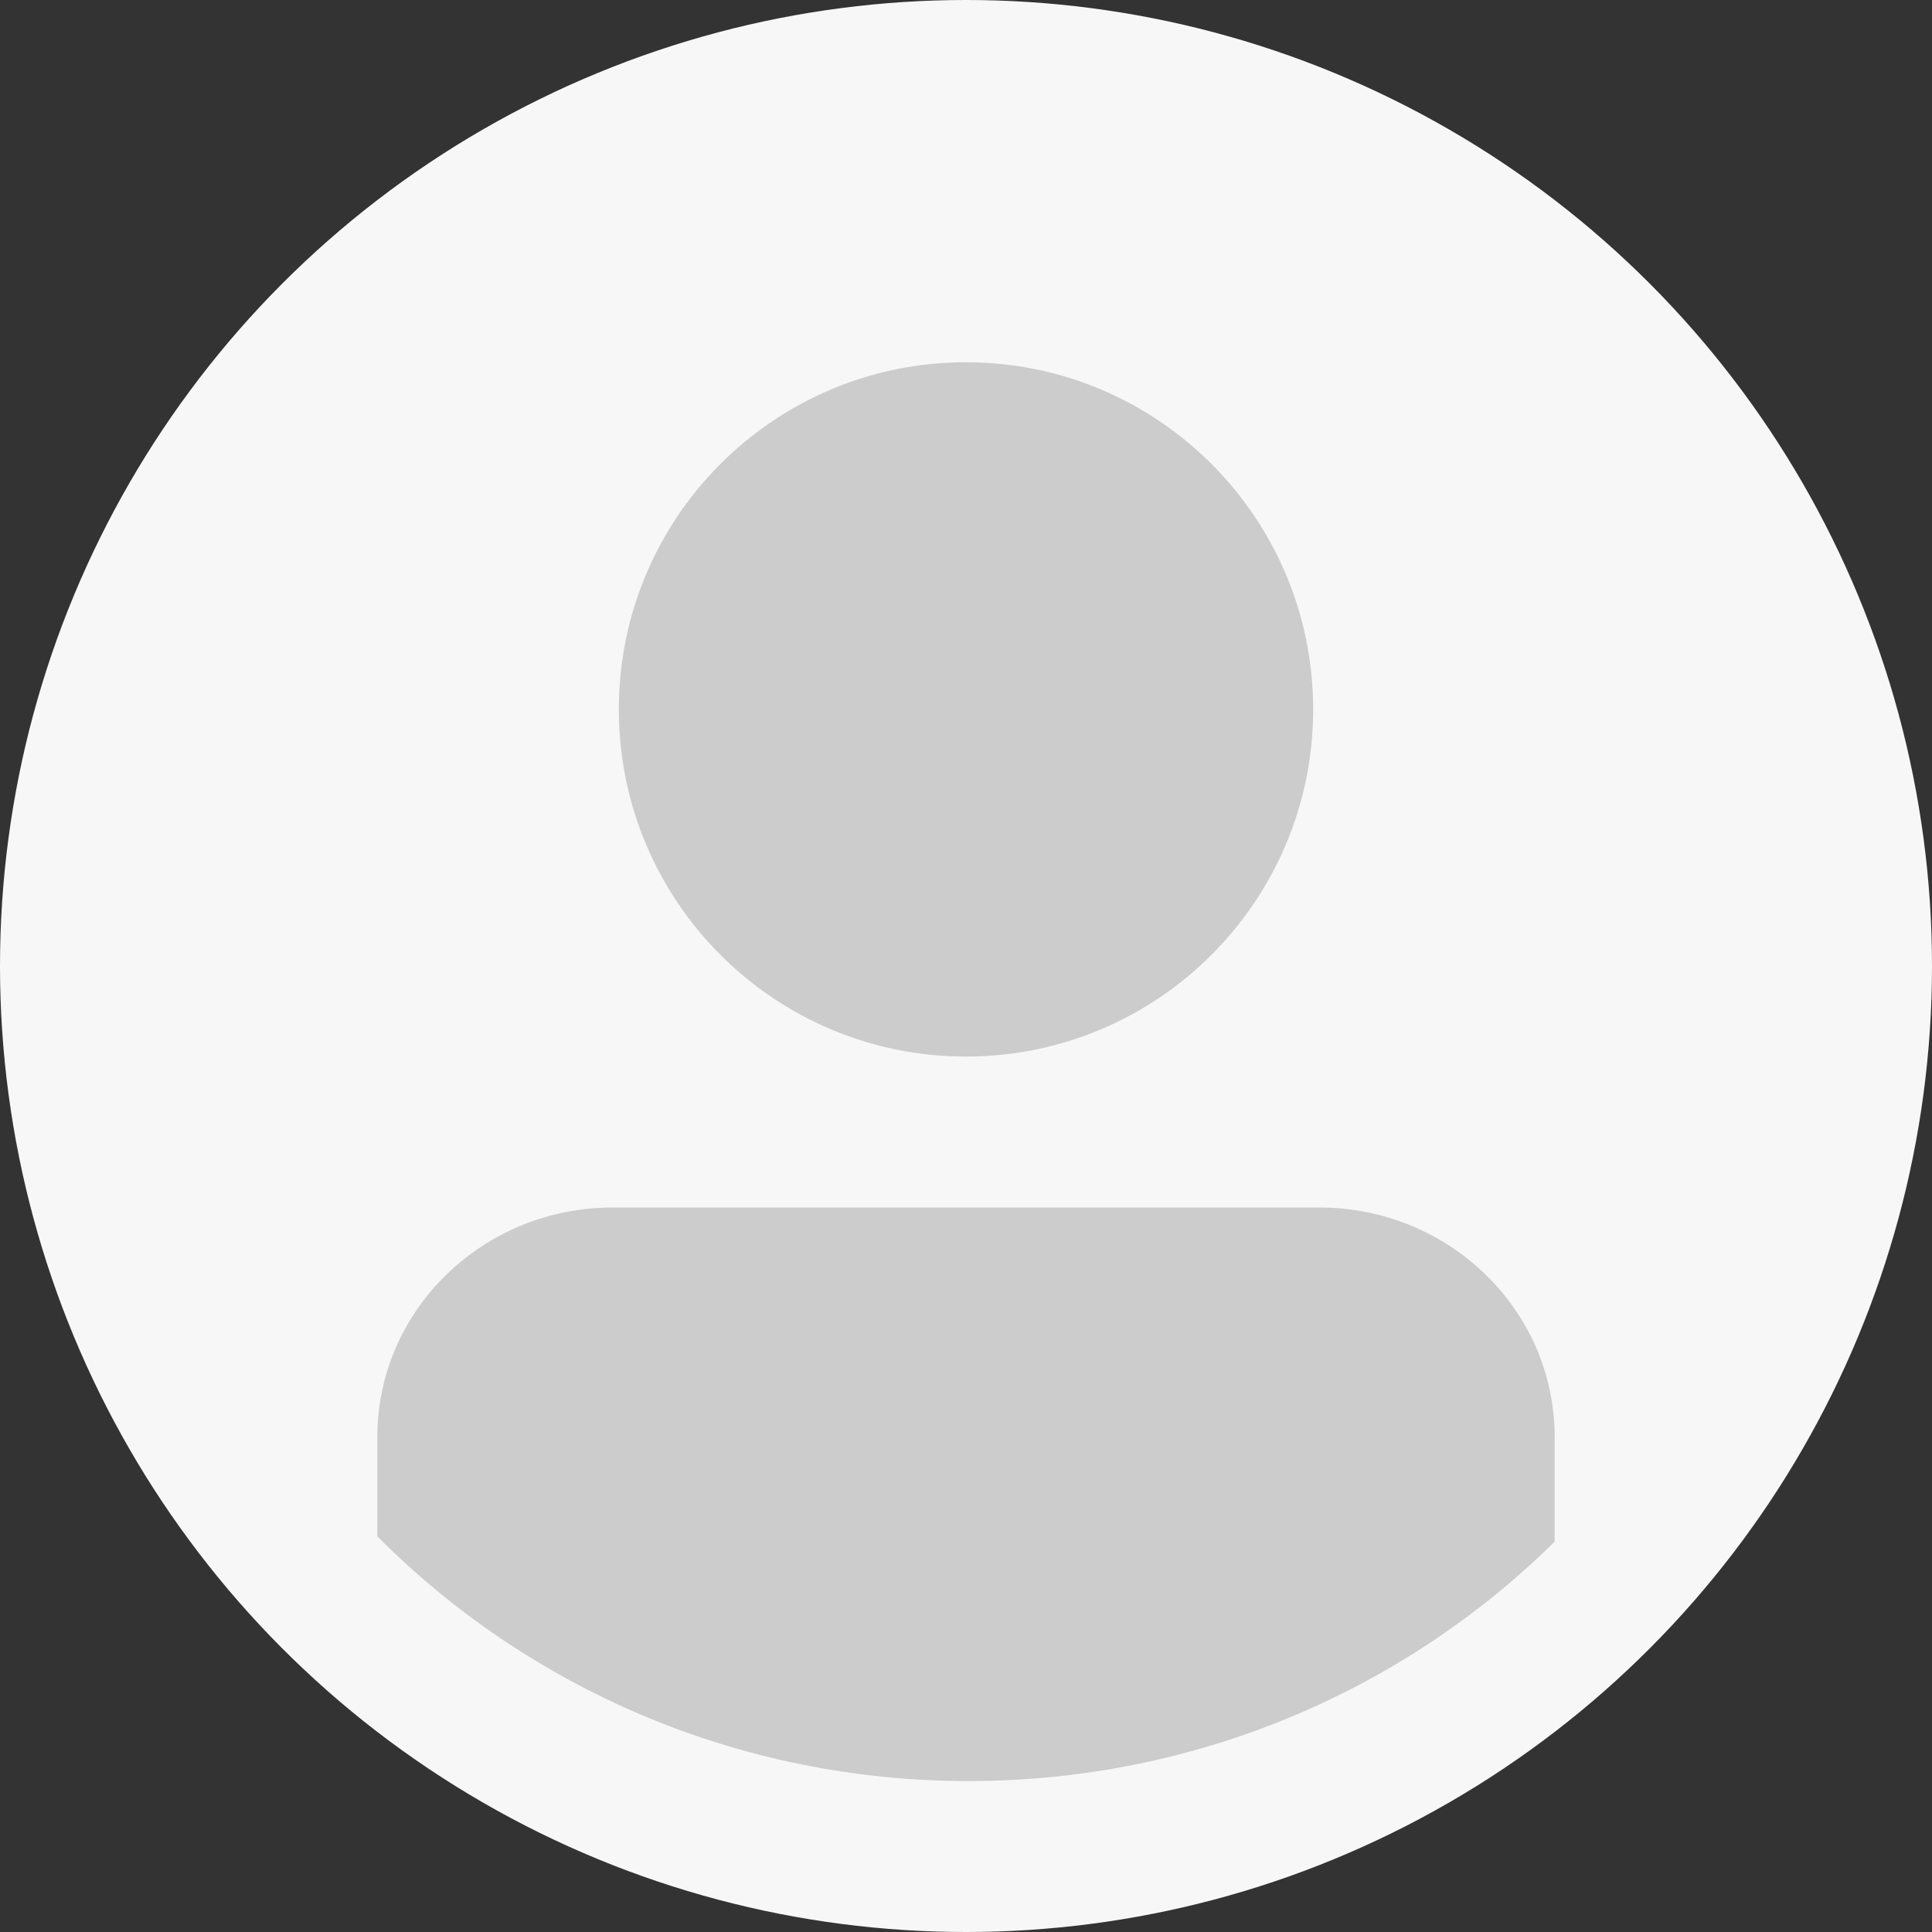
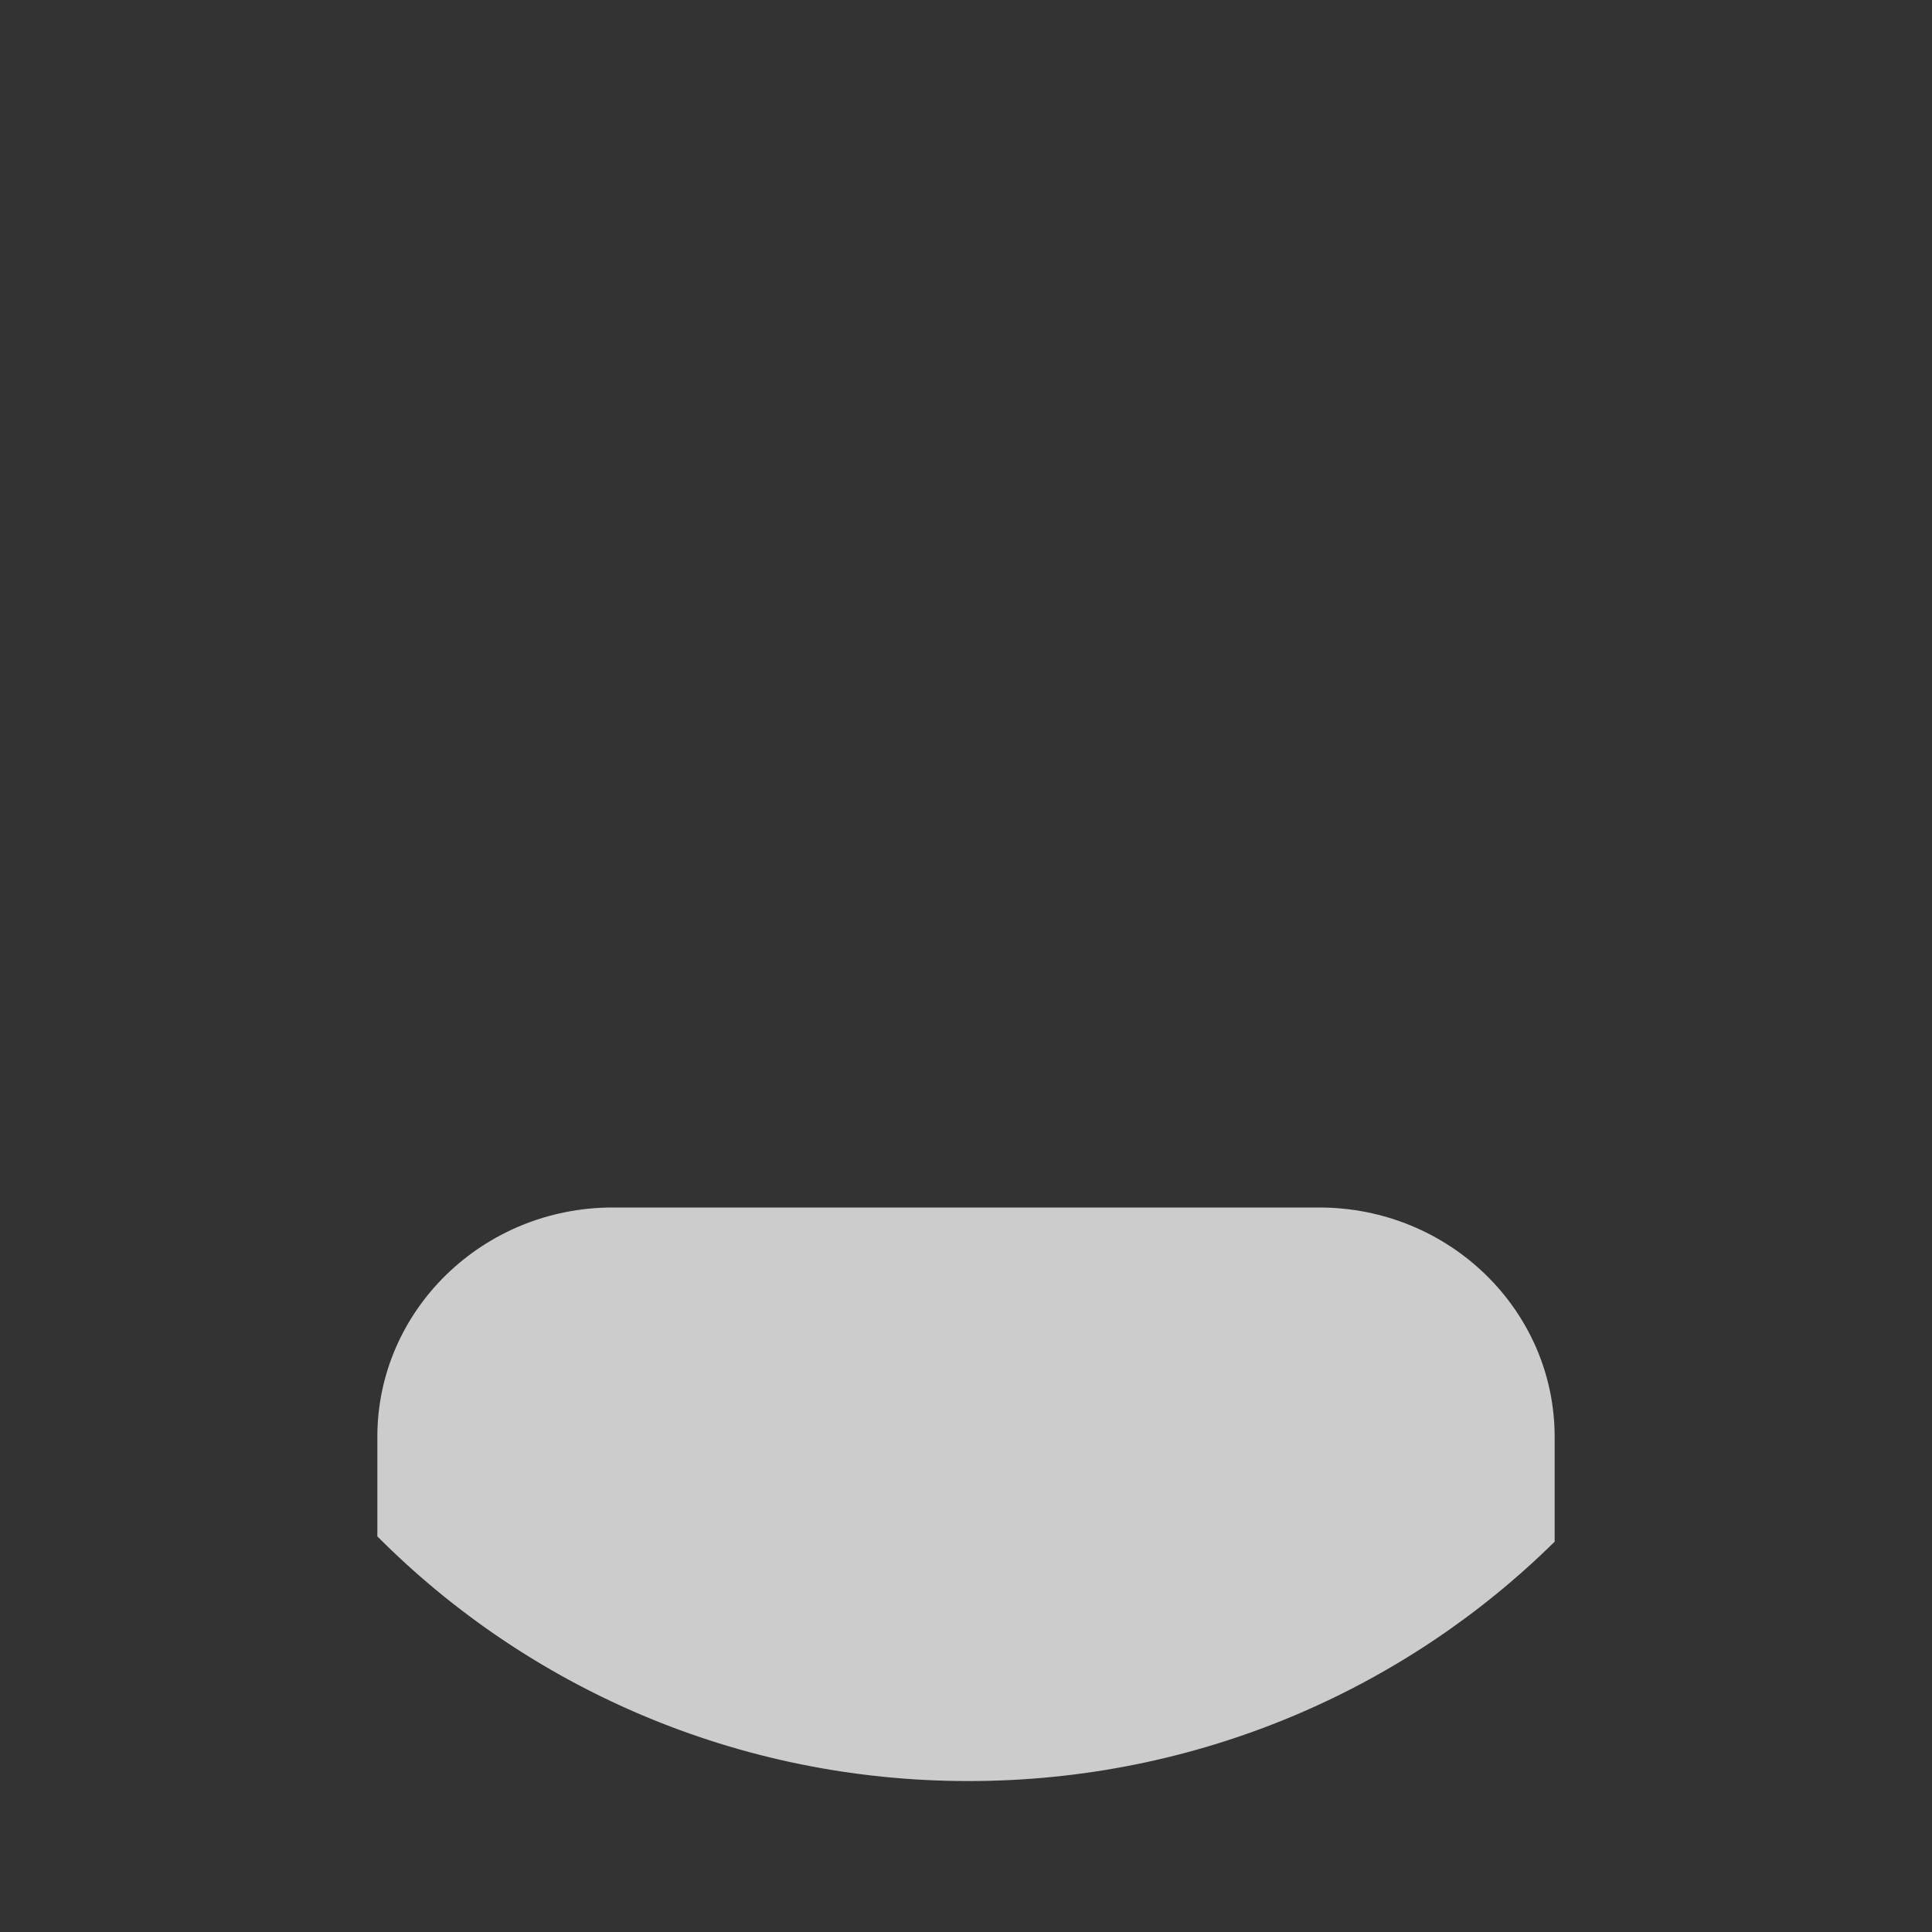
<svg xmlns="http://www.w3.org/2000/svg" clip-rule="evenodd" fill-rule="evenodd" stroke-linejoin="round" stroke-miterlimit="2" viewBox="0 0 128 128">
  <rect x="0" y="0" width="128" height="128" fill="#333333" stroke="none" />
-   <circle cx="64" cy="64" fill="#f7f7f7" r="64" />
  <g fill="#ccc" fill-rule="nonzero">
    <path d="m103 102.139c-9.906 9.781-23.65 15.861-38.836 15.861-15.358 0-29.235-6.232-39.164-16.211v-6.589c0-8.39 6.981-15.2 15.6-15.2h46.8c8.619 0 15.6 6.81 15.6 15.2z" />
-     <path d="m63.996 24c-12.702 0-22.996 10.294-22.996 22.996 0 12.71 10.294 23.004 22.996 23.004 12.703 0 23.004-10.294 23.004-23.004 0-12.702-10.301-22.996-23.004-22.996" />
  </g>
</svg>